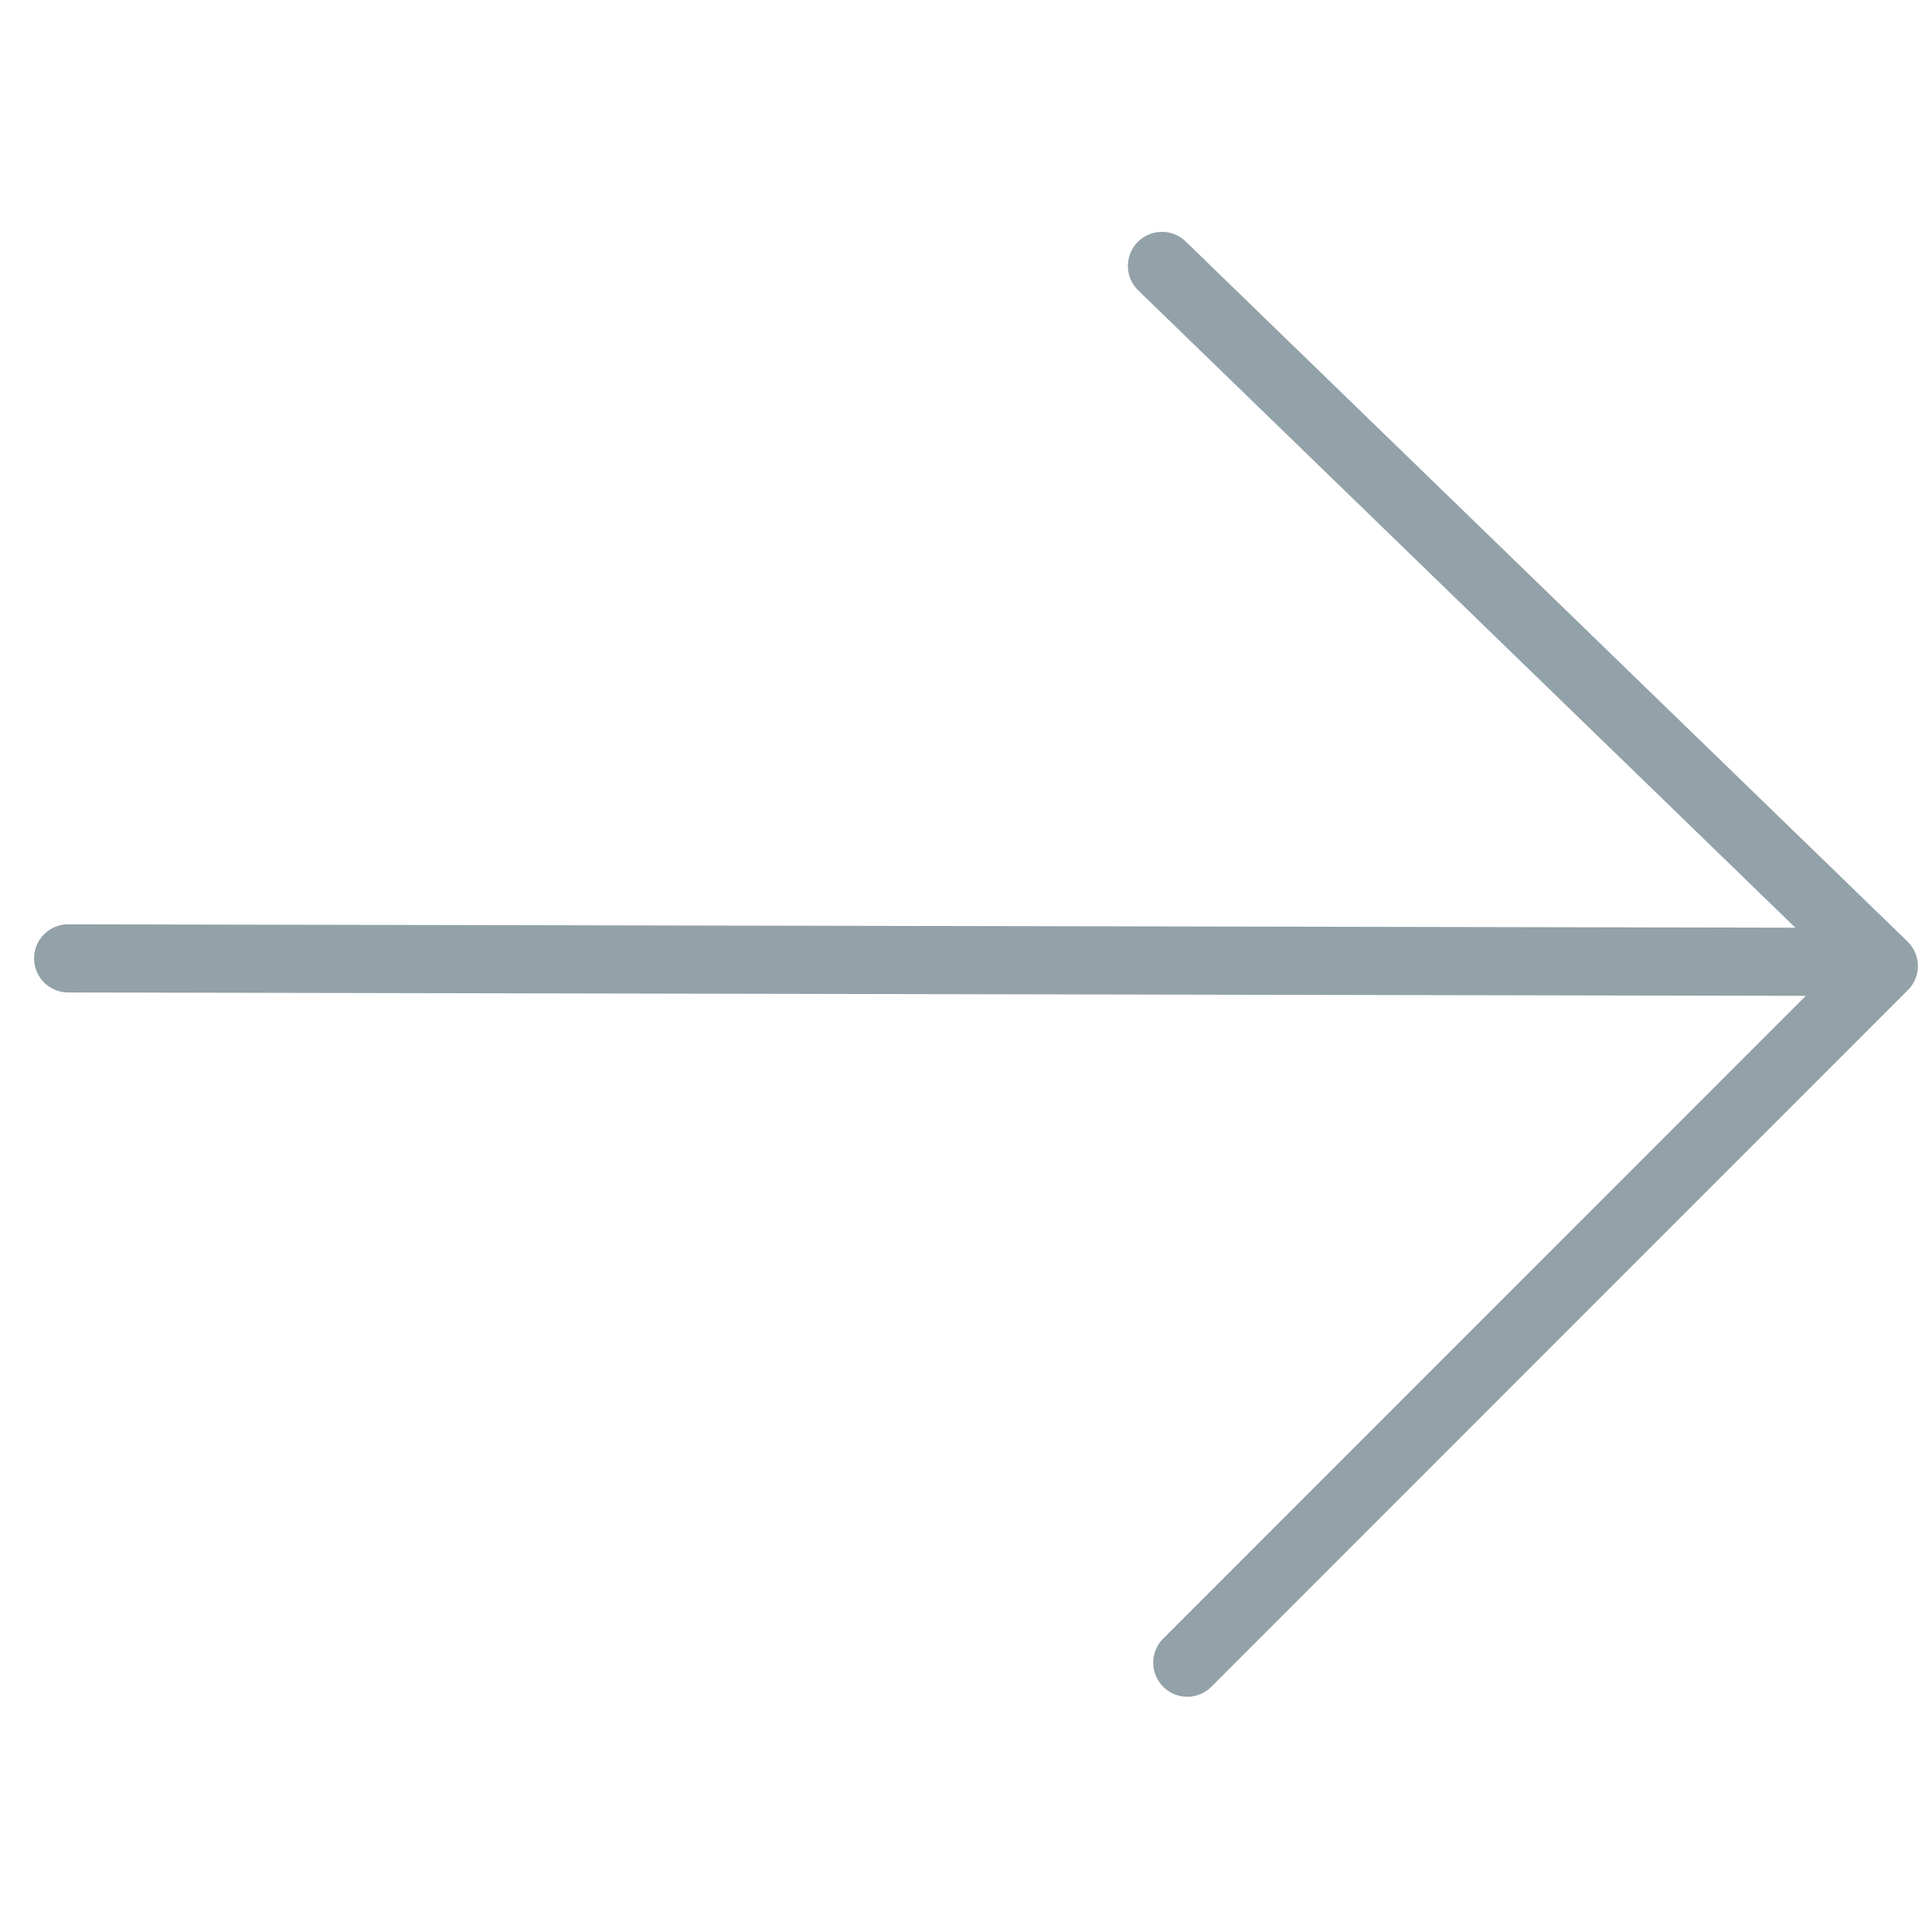
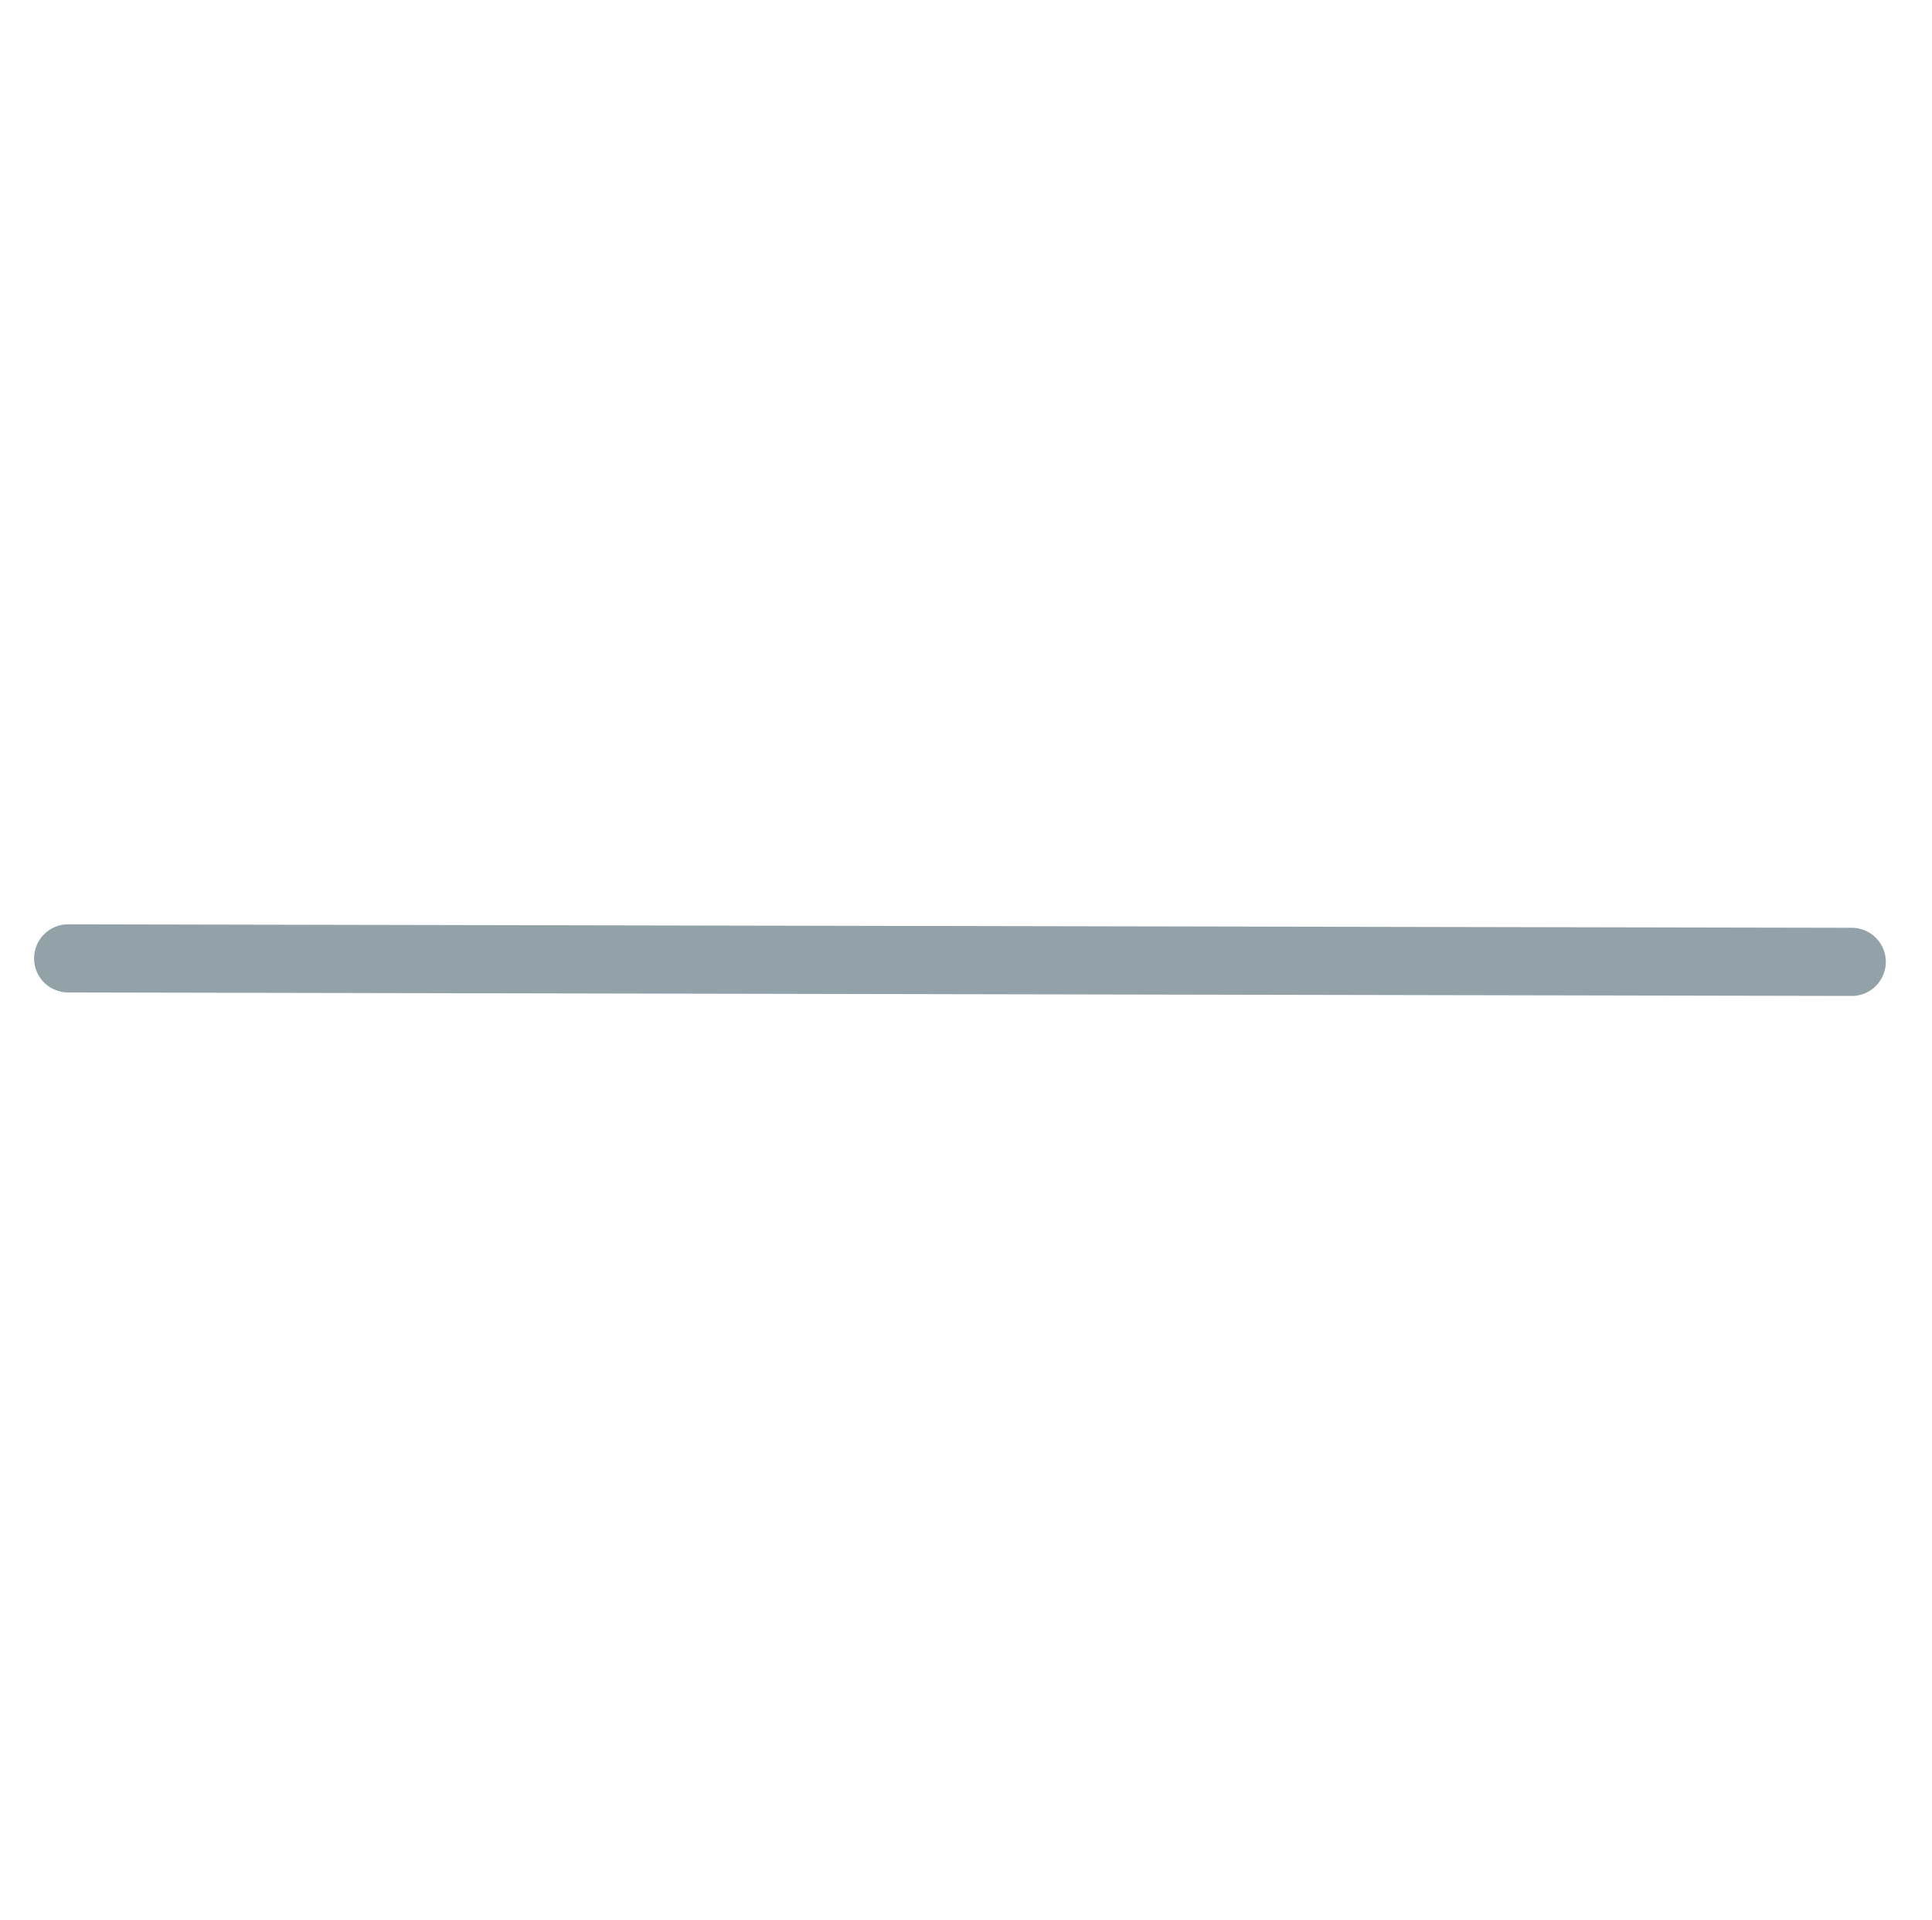
<svg xmlns="http://www.w3.org/2000/svg" width="85.07" height="84.537" viewBox="0 0 85.07 84.537">
  <g id="Component_27_2" data-name="Component 27 – 2" transform="translate(3 2.385)">
    <g id="Next-Low" transform="translate(-1193 -866.168)">
      <g id="Group_51" data-name="Group 51" transform="translate(1183.943 862.494)">
        <g id="Group_14" data-name="Group 14" transform="translate(48.864 3.592) rotate(45)" opacity="1">
          <path id="Path_28" data-name="Path 28" d="M0,55.425,55.642,0" transform="translate(0.058 0.928)" fill="none" stroke="#93a1a8" stroke-linecap="round" stroke-width="3" />
-           <path id="Path_29" data-name="Path 29" d="M1.7.683,45.968,0V43.374" transform="translate(10.859 0.058)" fill="none" stroke="#93a1a8" stroke-linecap="round" stroke-linejoin="round" stroke-width="3" />
        </g>
      </g>
    </g>
  </g>
</svg>